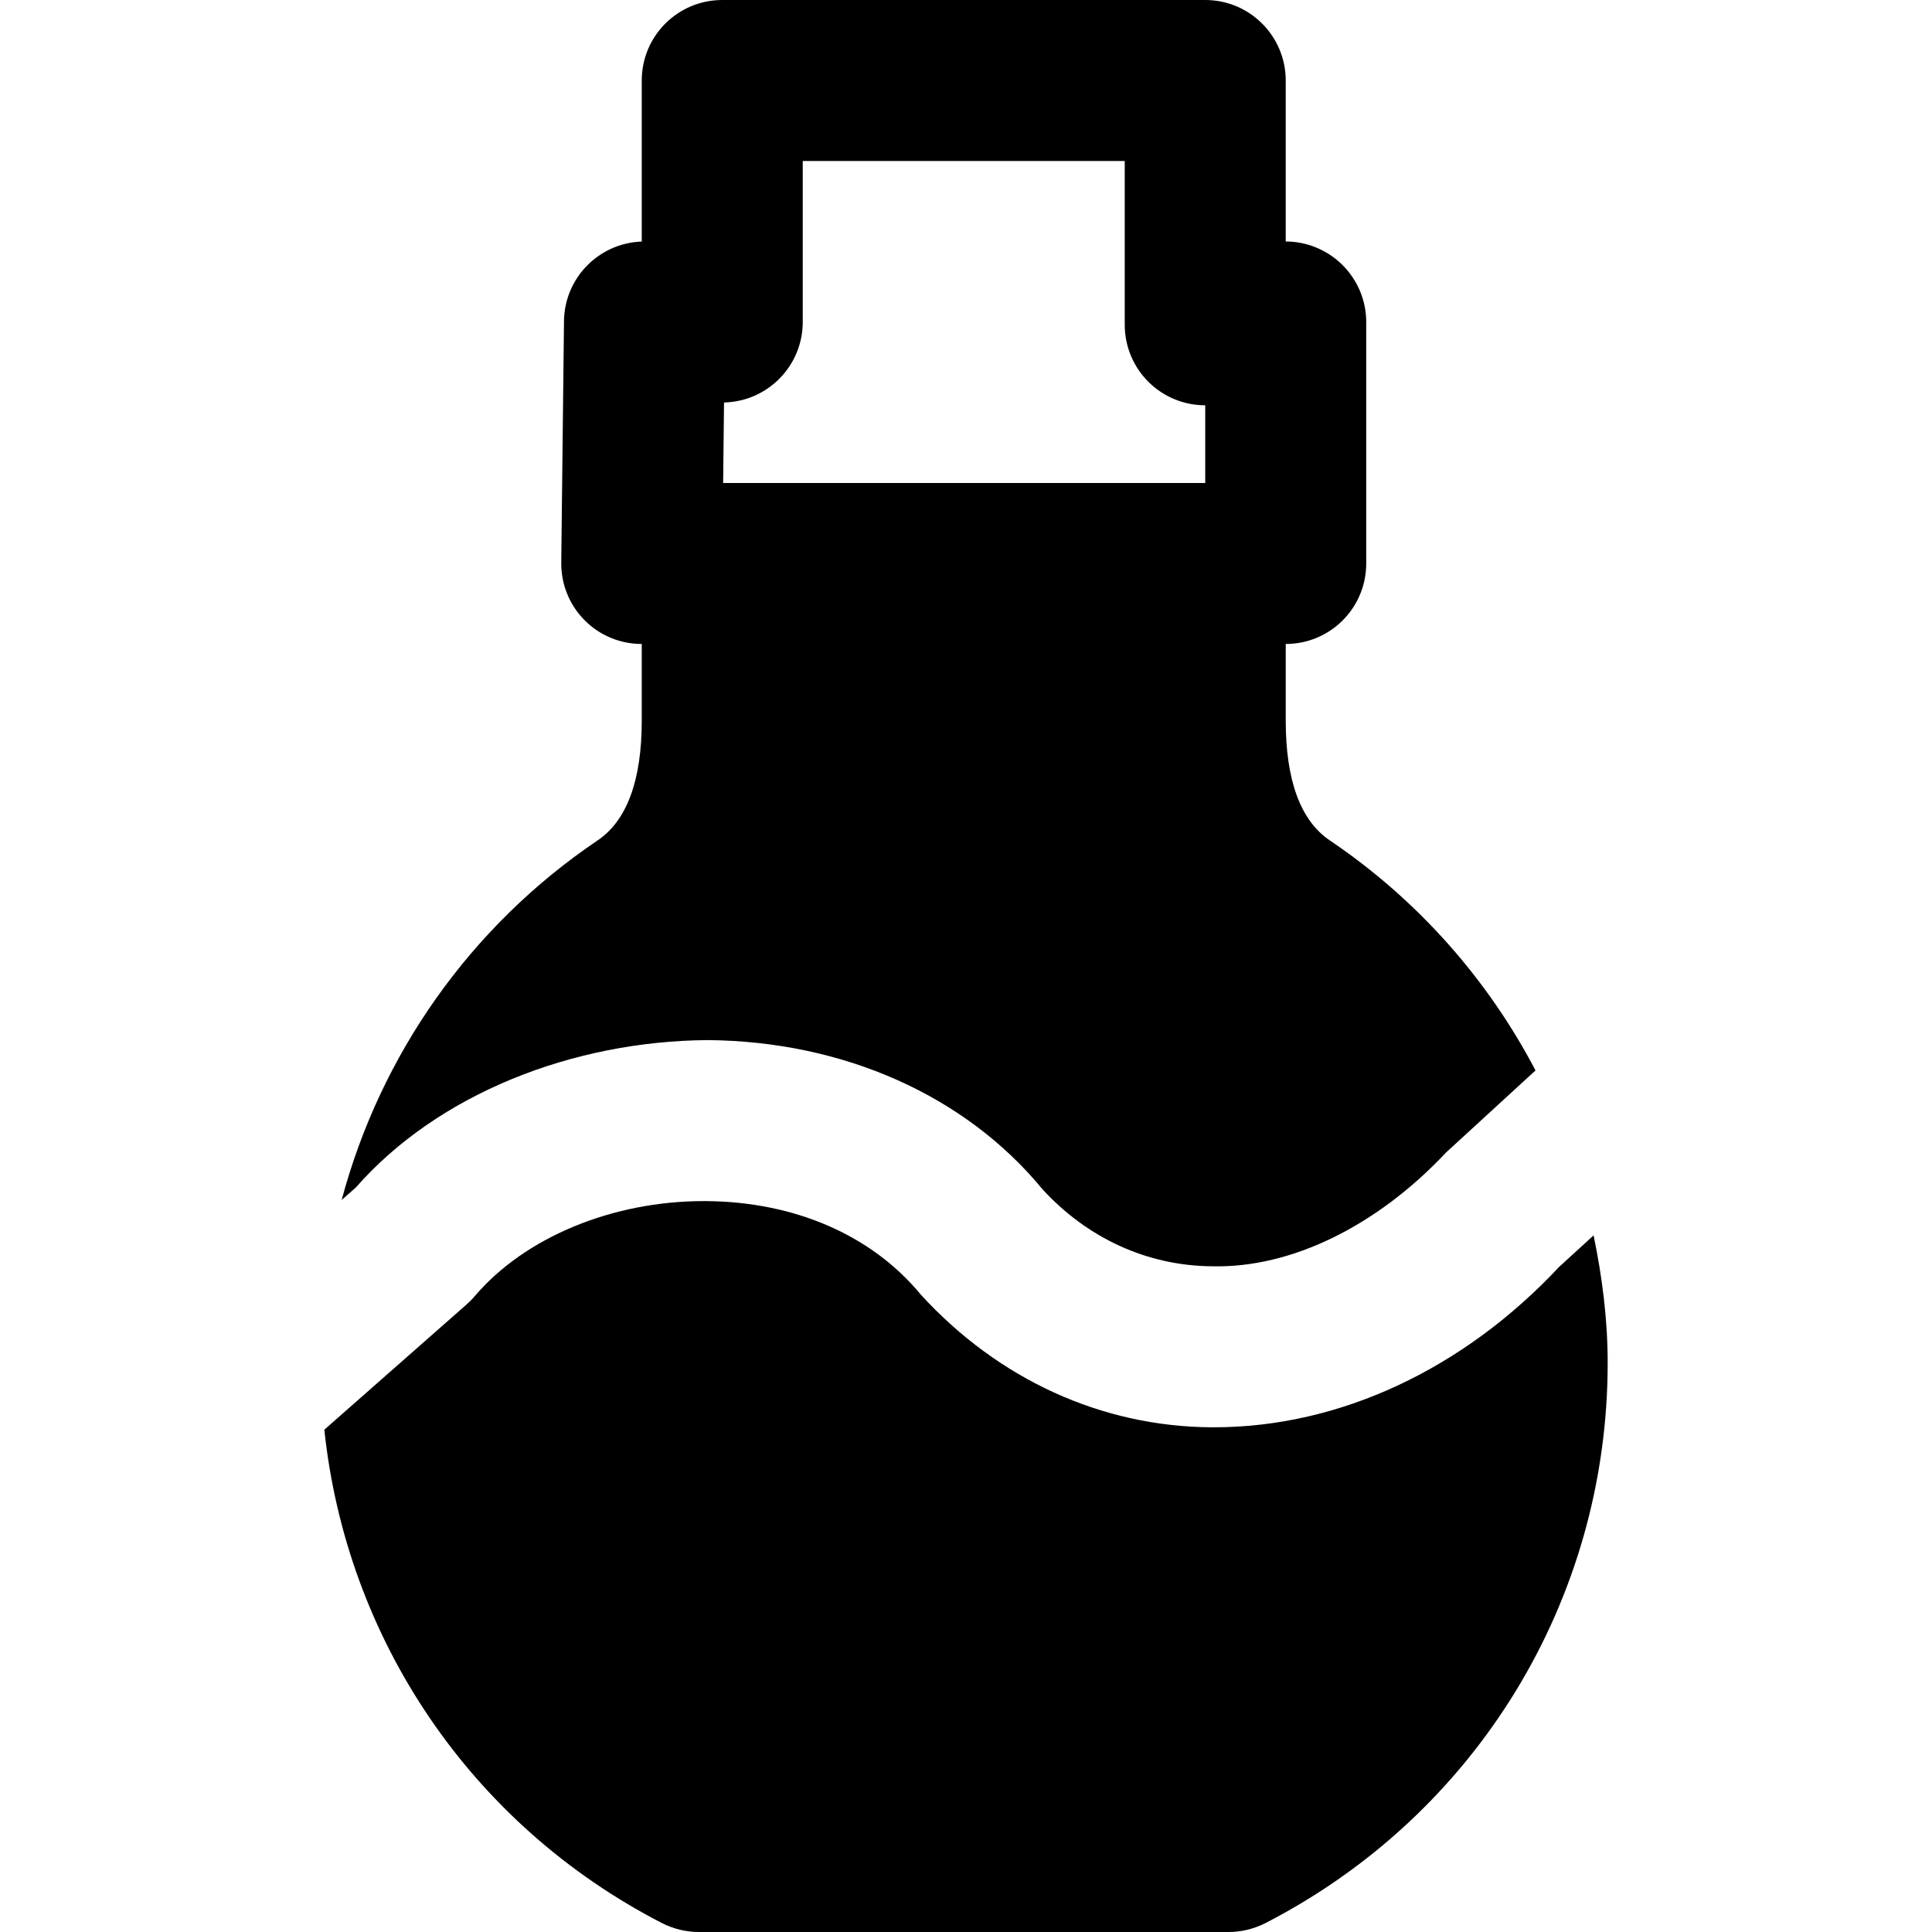
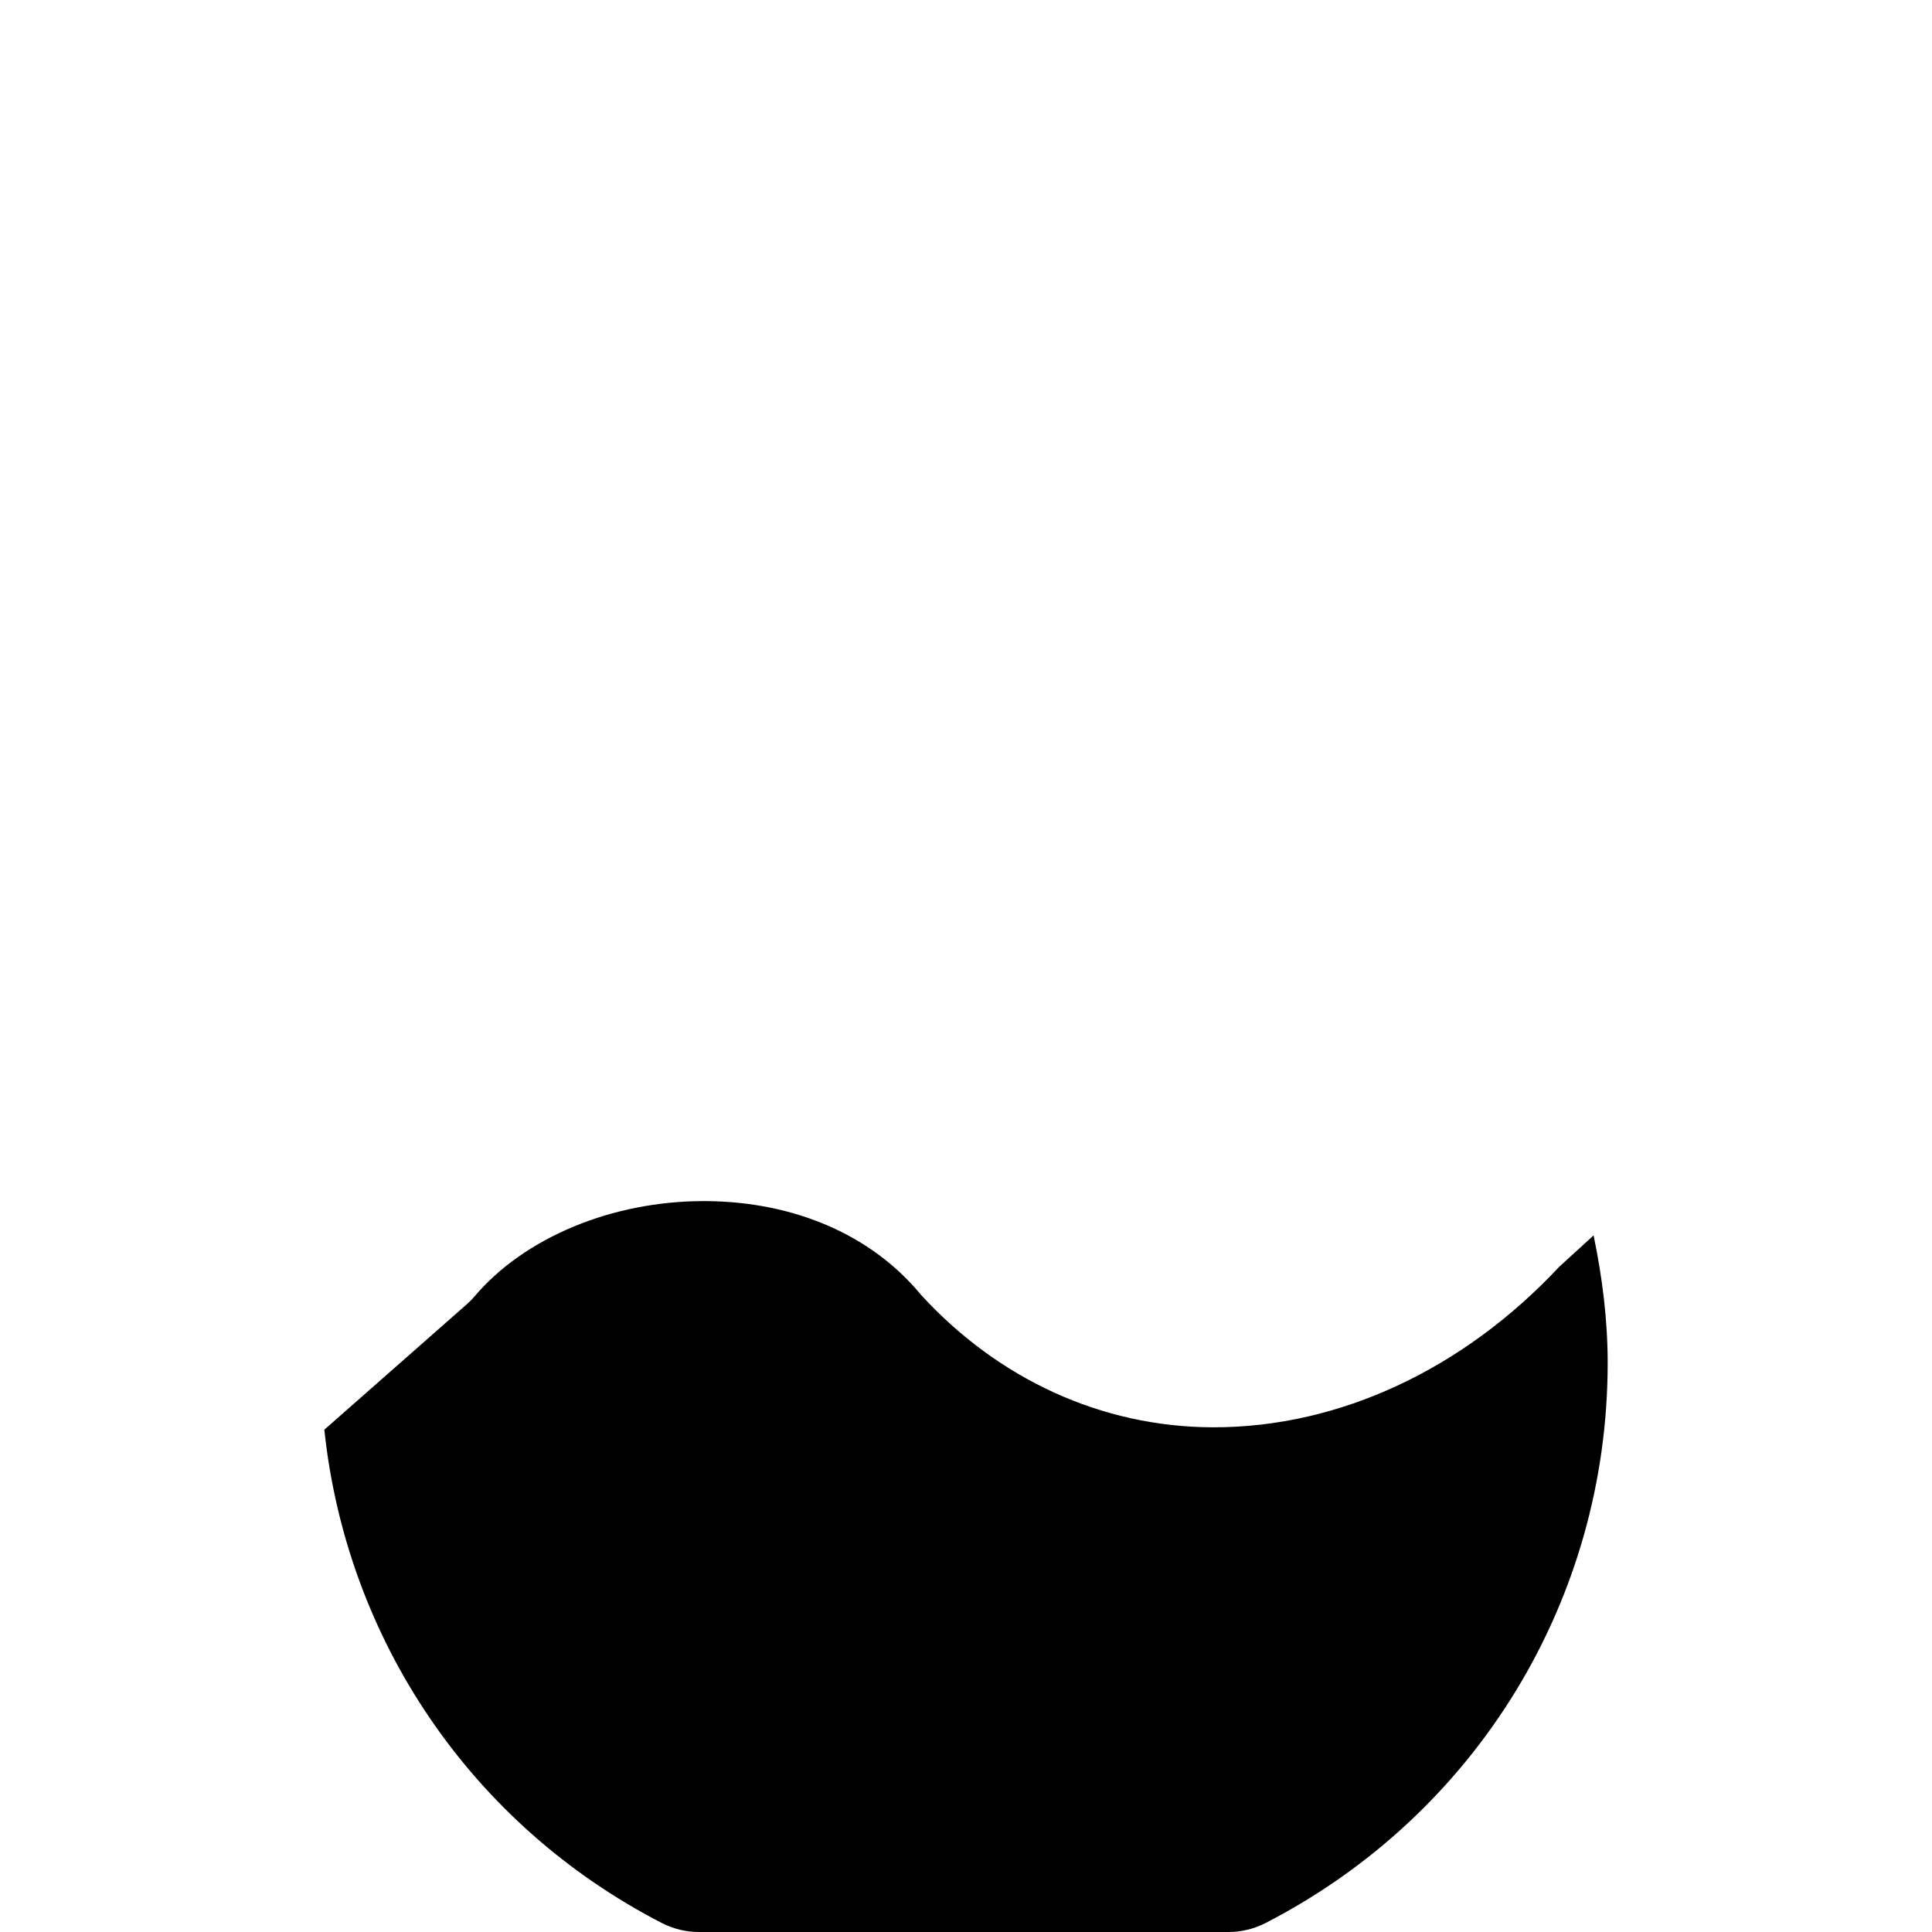
<svg xmlns="http://www.w3.org/2000/svg" fill="#000000" height="800px" width="800px" version="1.1" id="Layer_1" viewBox="0 0 491.54 491.54" xml:space="preserve">
  <g>
    <g>
      <g>
        <path d="M405.443,314.307l-8.765,8.008c-24.248,25.948-55.787,40.817-87.798,40.817h-0.635     c-27.935-0.164-54.19-12.145-73.933-33.71c-12.575-15.258-32.215-23.654-54.579-23.839h-0.696     c-23.306,0-45.589,9.257-58.307,24.248c-0.635,0.758-1.352,1.454-2.089,2.109l-36.127,31.805     c5.652,53.371,37.315,100.495,85.893,125.522c2.908,1.475,6.124,2.273,9.38,2.273h134.799c3.256,0,6.472-0.799,9.38-2.273     c53.699-27.648,87.061-82.248,87.061-142.5C409.027,335.708,407.634,324.895,405.443,314.307z" />
-         <path d="M180.07,264.622c34.529,0.287,65.577,14.111,85.176,37.97c11.407,12.411,26.604,19.476,43.233,19.579     c19.907,0.471,41.779-10.138,59.453-28.979l22.733-20.849c-12.145-23.163-29.921-43.397-52.347-58.532     c-7.434-5.018-11.203-15.278-11.203-30.454V163.84c11.305,0,20.48-9.155,20.48-20.48V81.92c0-5.55-2.273-10.854-6.267-14.725     c-3.83-3.686-8.929-5.755-14.213-5.755V20.48c0-11.305-9.175-20.48-20.48-20.48h-122.88c-11.325,0-20.48,9.175-20.48,20.48v40.98     c-10.916,0.369-19.661,9.257-19.784,20.234l-0.696,61.44c-0.061,5.468,2.048,10.752,5.919,14.643     c3.83,3.891,9.073,6.062,14.561,6.062v19.517c0,15.176-3.789,25.436-11.223,30.454c-32.502,21.934-55.255,54.6-65.126,91.484     l3.604-3.174C111.421,278.323,145.644,264.868,180.07,264.622z M184.207,102.4c11.1-0.246,20.029-9.318,20.029-20.48V40.96h81.92     v41.677c0,5.55,2.253,10.875,6.246,14.725c3.83,3.707,8.929,5.755,14.234,5.755v19.763H183.982L184.207,102.4z" />
      </g>
    </g>
  </g>
</svg>